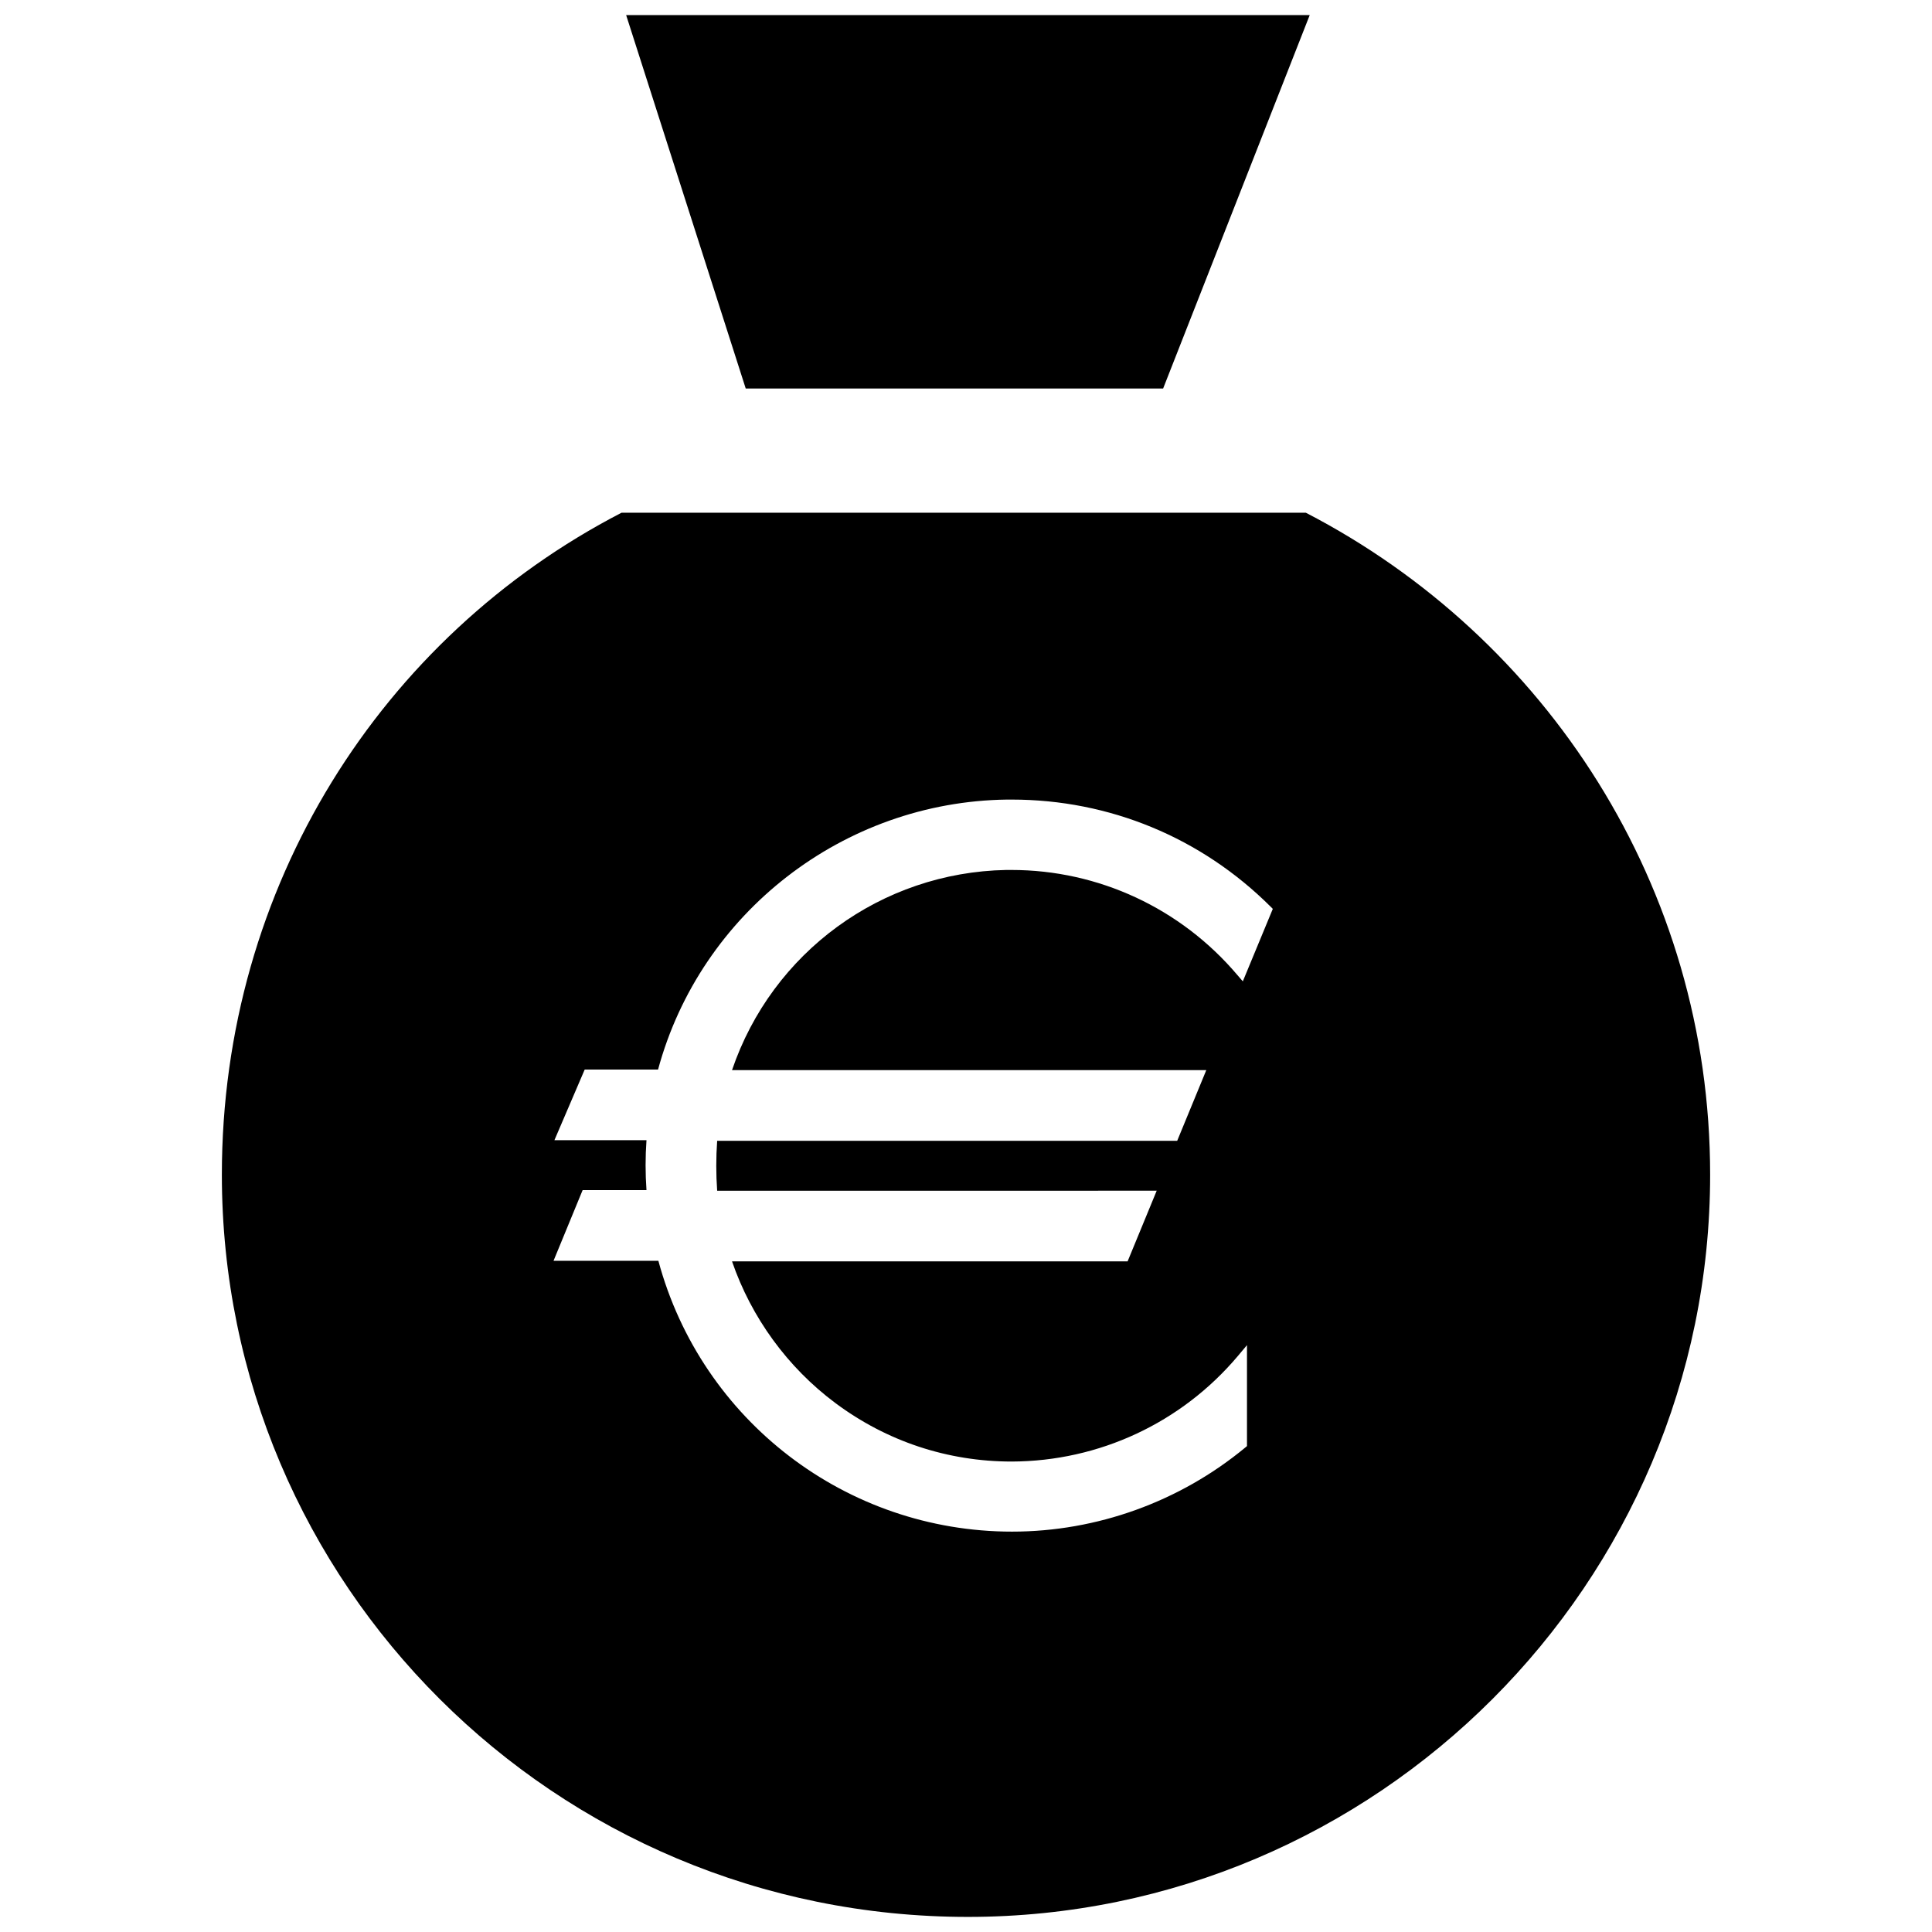
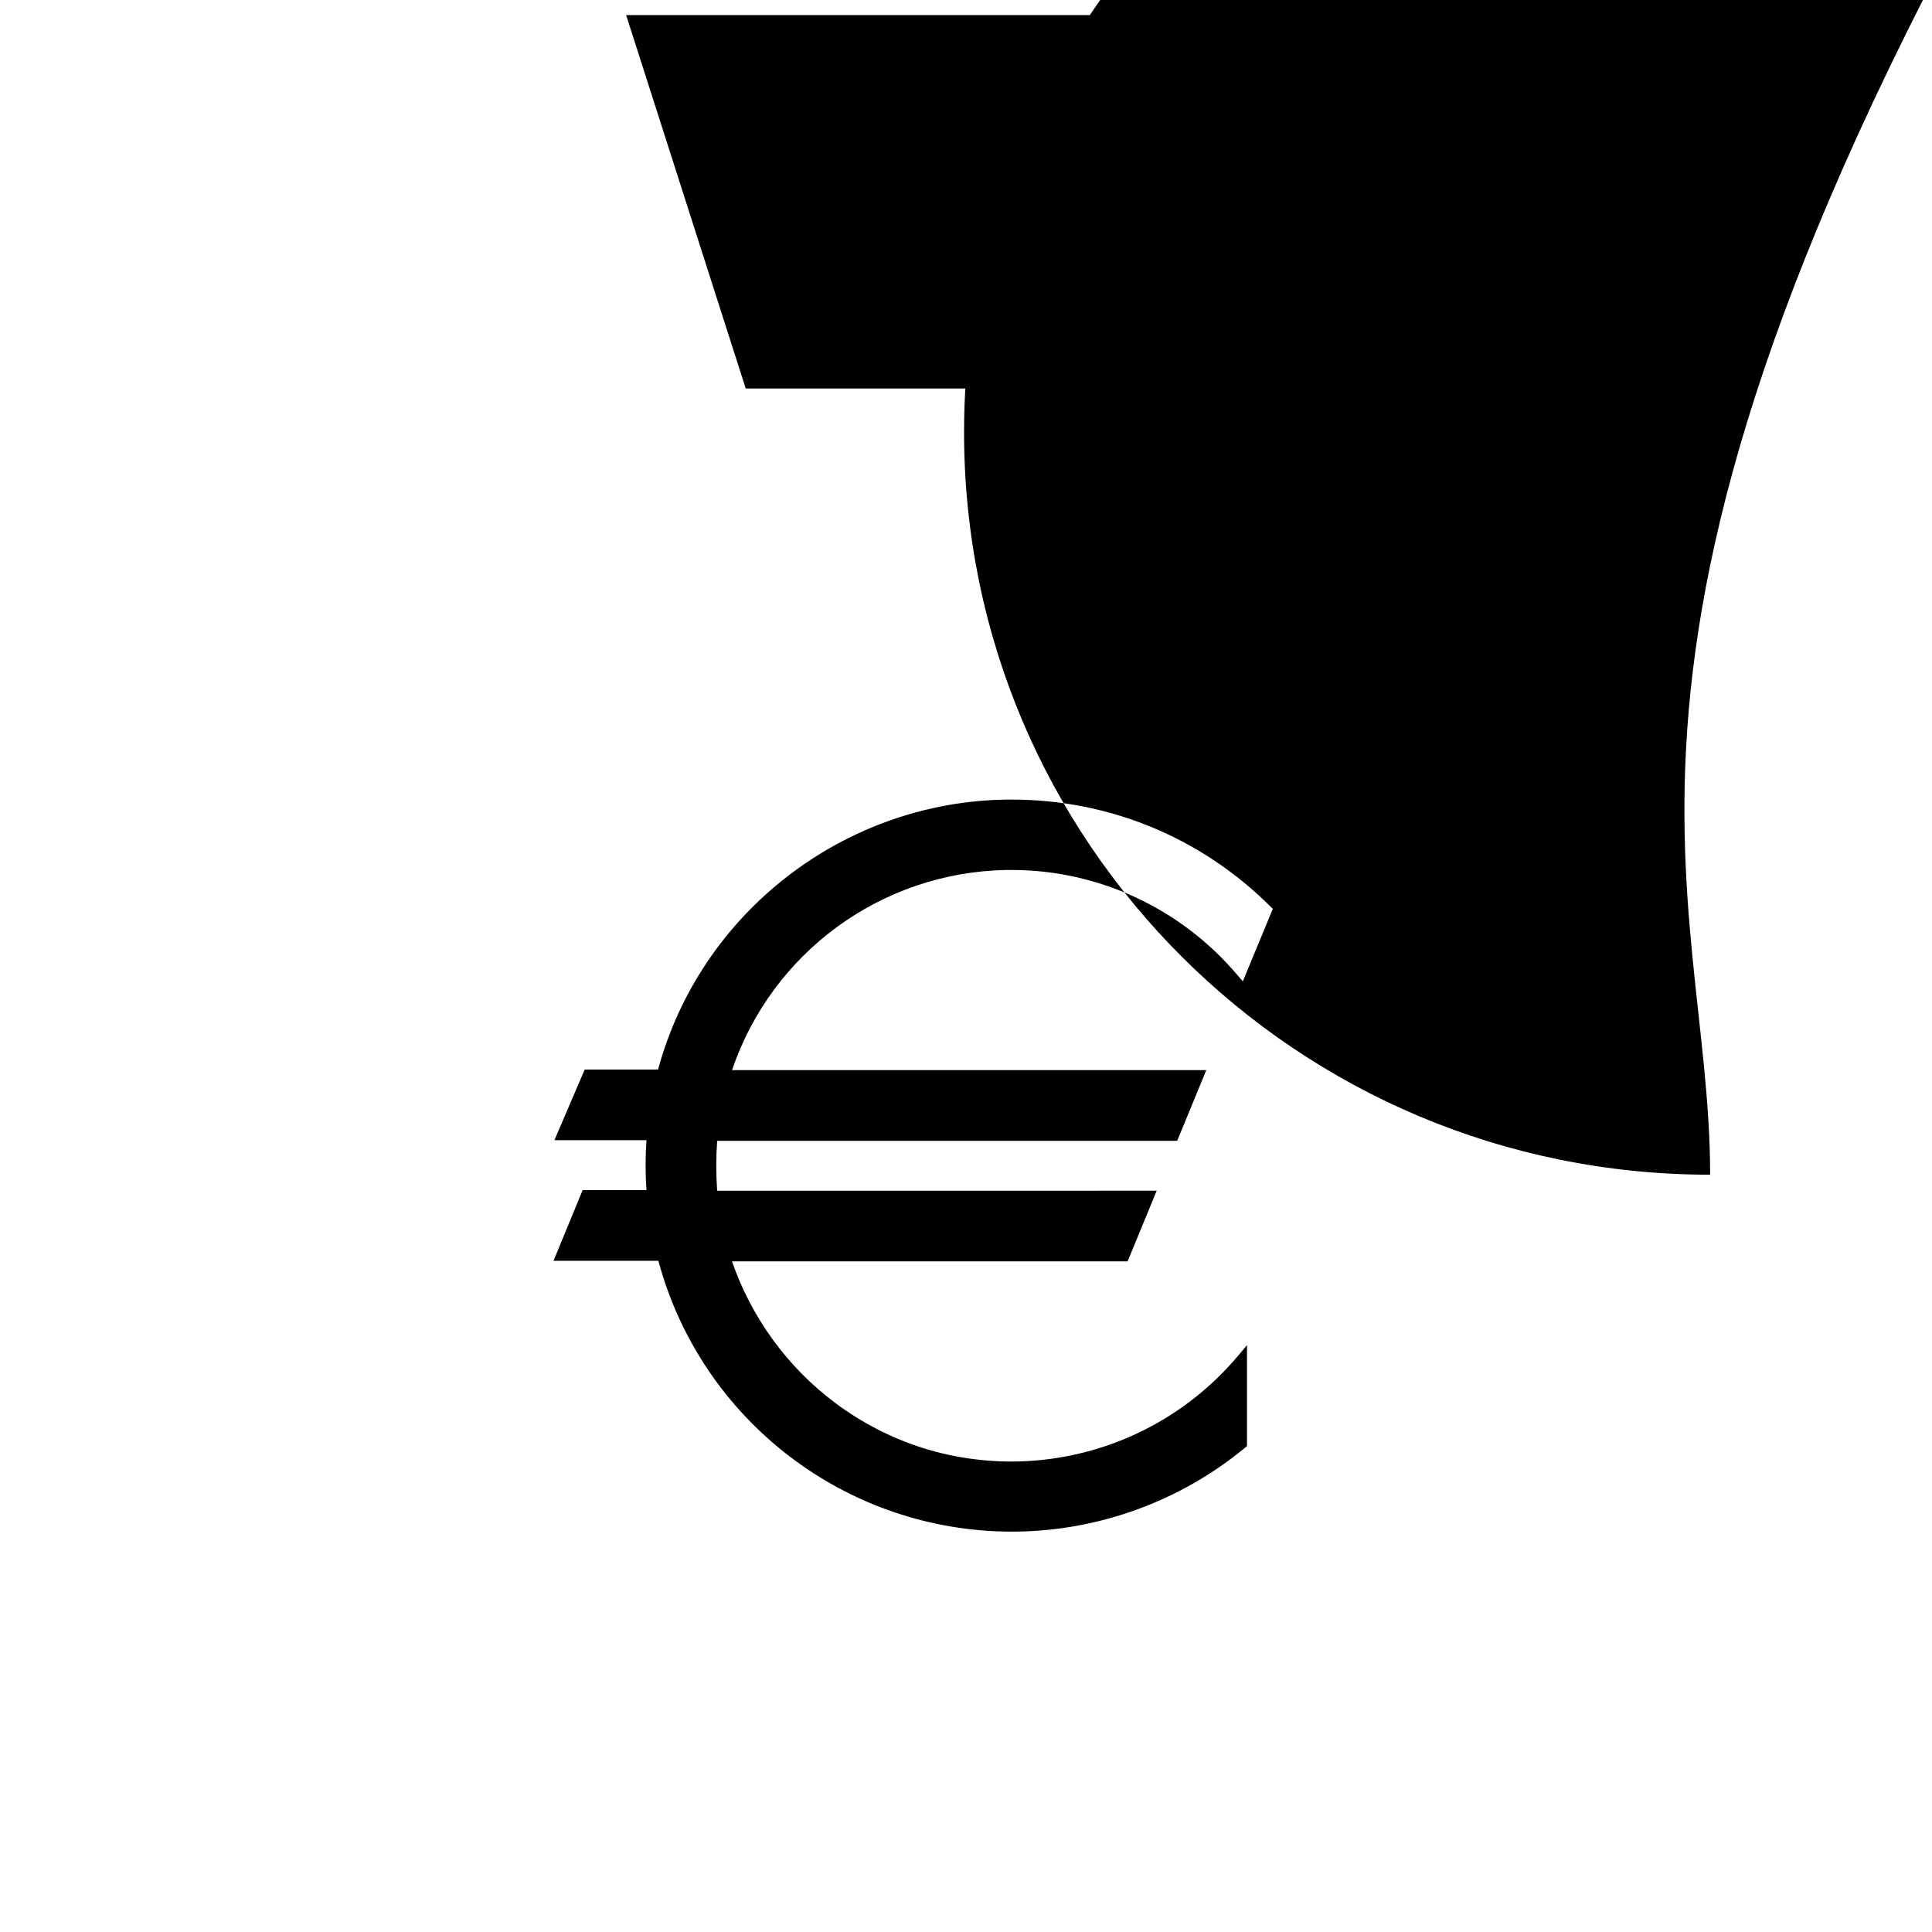
<svg xmlns="http://www.w3.org/2000/svg" fill="#000000" version="1.1" id="Layer_1" width="800px" height="800px" viewBox="0 0 202 256" enable-background="new 0 0 202 256" xml:space="preserve">
-   <path d="M71.813,51.48L55.967,2h90.577L127.12,51.48H71.813z M199.602,155.654c0,54.183-44.164,98.346-98.346,98.346  c-54.796,0-98.858-44.164-98.858-98.346c0-38.234,21.162-71.255,52.956-87.714h90.679  C177.827,84.398,199.602,117.419,199.602,155.654z M69.996,141.798c5.312-15.622,19.794-26.208,36.321-26.523h0.197  c0.118,0,0.236,0,0.354,0h0.157c11.53,0,22.43,5.076,29.907,13.891l0.748,0.866l3.974-9.602l-0.315-0.315  c-9.169-9.129-21.328-14.166-34.275-14.166h-0.197c-0.157,0-0.275,0-0.433,0c-21.643,0.276-40.61,14.993-46.237,35.77h-9.72  l-4.014,9.365h12.199c-0.079,1.102-0.118,2.204-0.118,3.306s0.039,2.204,0.118,3.306h-8.46l-3.856,9.365h13.891  c5.706,21.171,24.909,35.888,46.867,35.888c11.254,0,22.233-3.974,30.891-11.136l0.236-0.197v-13.379l-1.22,1.456  c-7.477,8.854-18.377,13.93-29.946,13.97c-8.5,0-16.567-2.676-23.374-7.752c-6.336-4.722-11.136-11.333-13.694-18.771h52.415  l3.856-9.365H68.028c-0.079-1.102-0.118-2.204-0.118-3.305s0.039-2.204,0.118-3.306h60.955l3.856-9.365H69.996z" />
+   <path d="M71.813,51.48L55.967,2h90.577L127.12,51.48H71.813z M199.602,155.654c-54.796,0-98.858-44.164-98.858-98.346c0-38.234,21.162-71.255,52.956-87.714h90.679  C177.827,84.398,199.602,117.419,199.602,155.654z M69.996,141.798c5.312-15.622,19.794-26.208,36.321-26.523h0.197  c0.118,0,0.236,0,0.354,0h0.157c11.53,0,22.43,5.076,29.907,13.891l0.748,0.866l3.974-9.602l-0.315-0.315  c-9.169-9.129-21.328-14.166-34.275-14.166h-0.197c-0.157,0-0.275,0-0.433,0c-21.643,0.276-40.61,14.993-46.237,35.77h-9.72  l-4.014,9.365h12.199c-0.079,1.102-0.118,2.204-0.118,3.306s0.039,2.204,0.118,3.306h-8.46l-3.856,9.365h13.891  c5.706,21.171,24.909,35.888,46.867,35.888c11.254,0,22.233-3.974,30.891-11.136l0.236-0.197v-13.379l-1.22,1.456  c-7.477,8.854-18.377,13.93-29.946,13.97c-8.5,0-16.567-2.676-23.374-7.752c-6.336-4.722-11.136-11.333-13.694-18.771h52.415  l3.856-9.365H68.028c-0.079-1.102-0.118-2.204-0.118-3.305s0.039-2.204,0.118-3.306h60.955l3.856-9.365H69.996z" />
</svg>